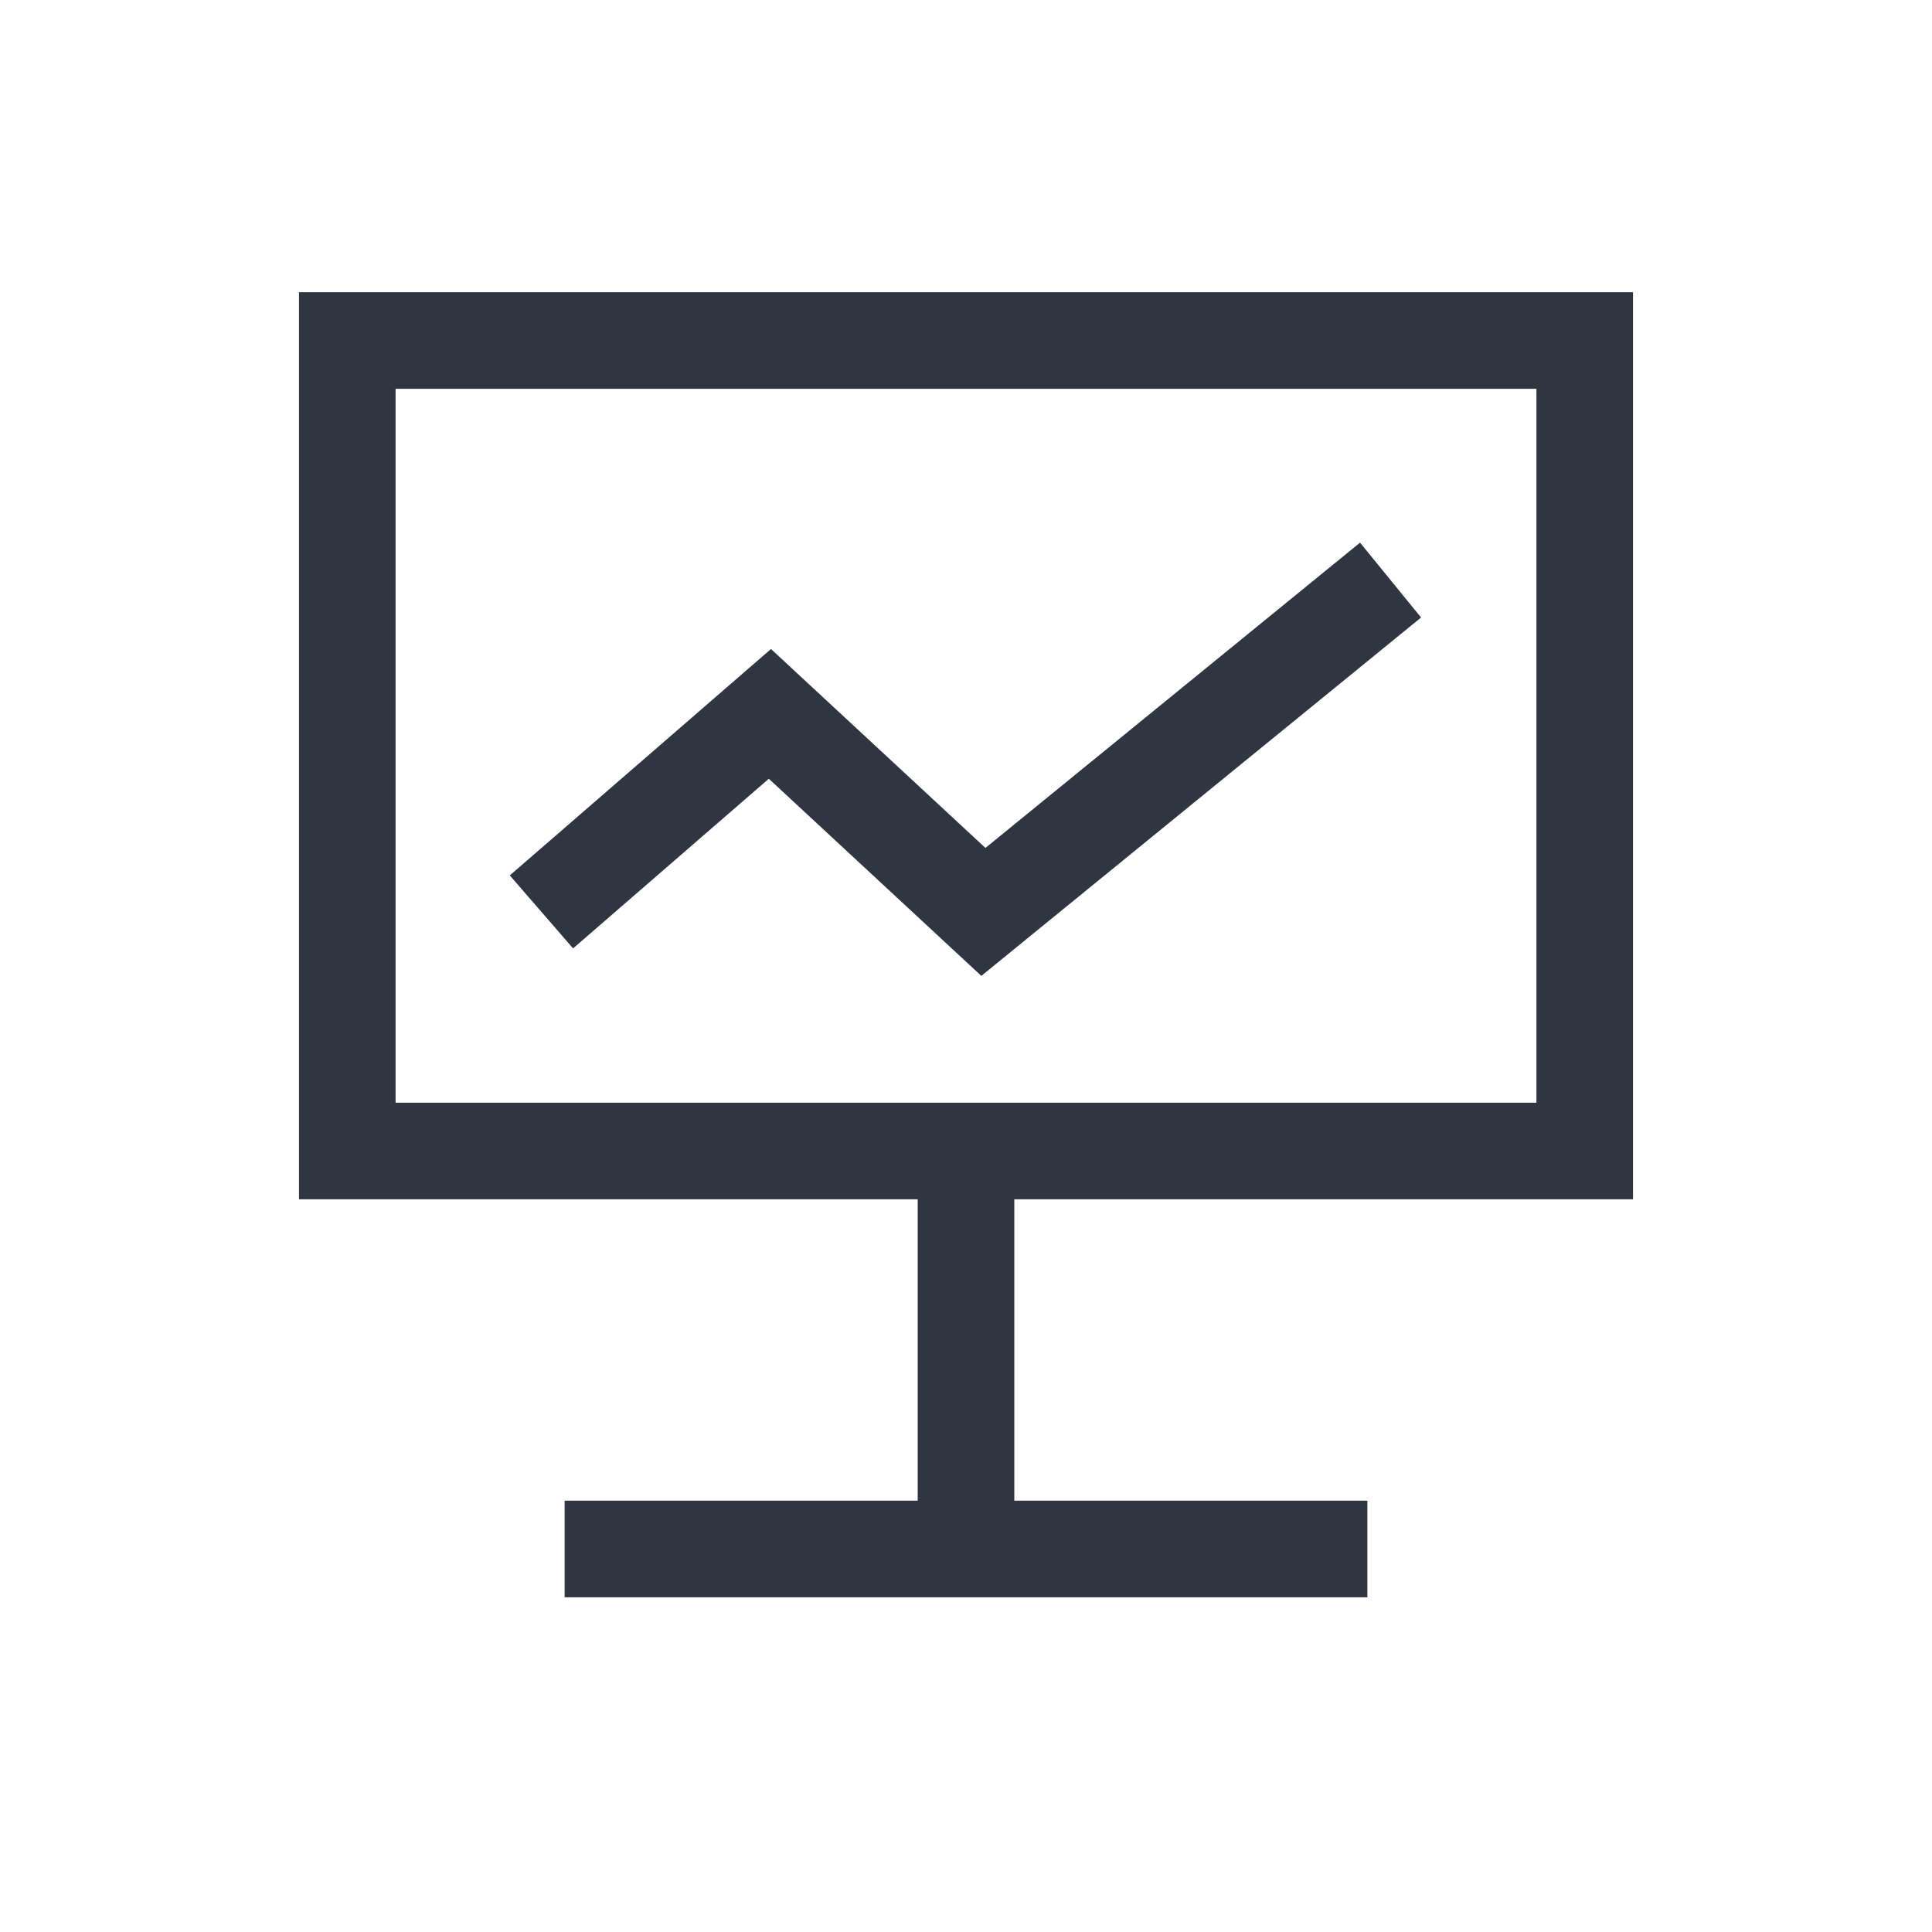
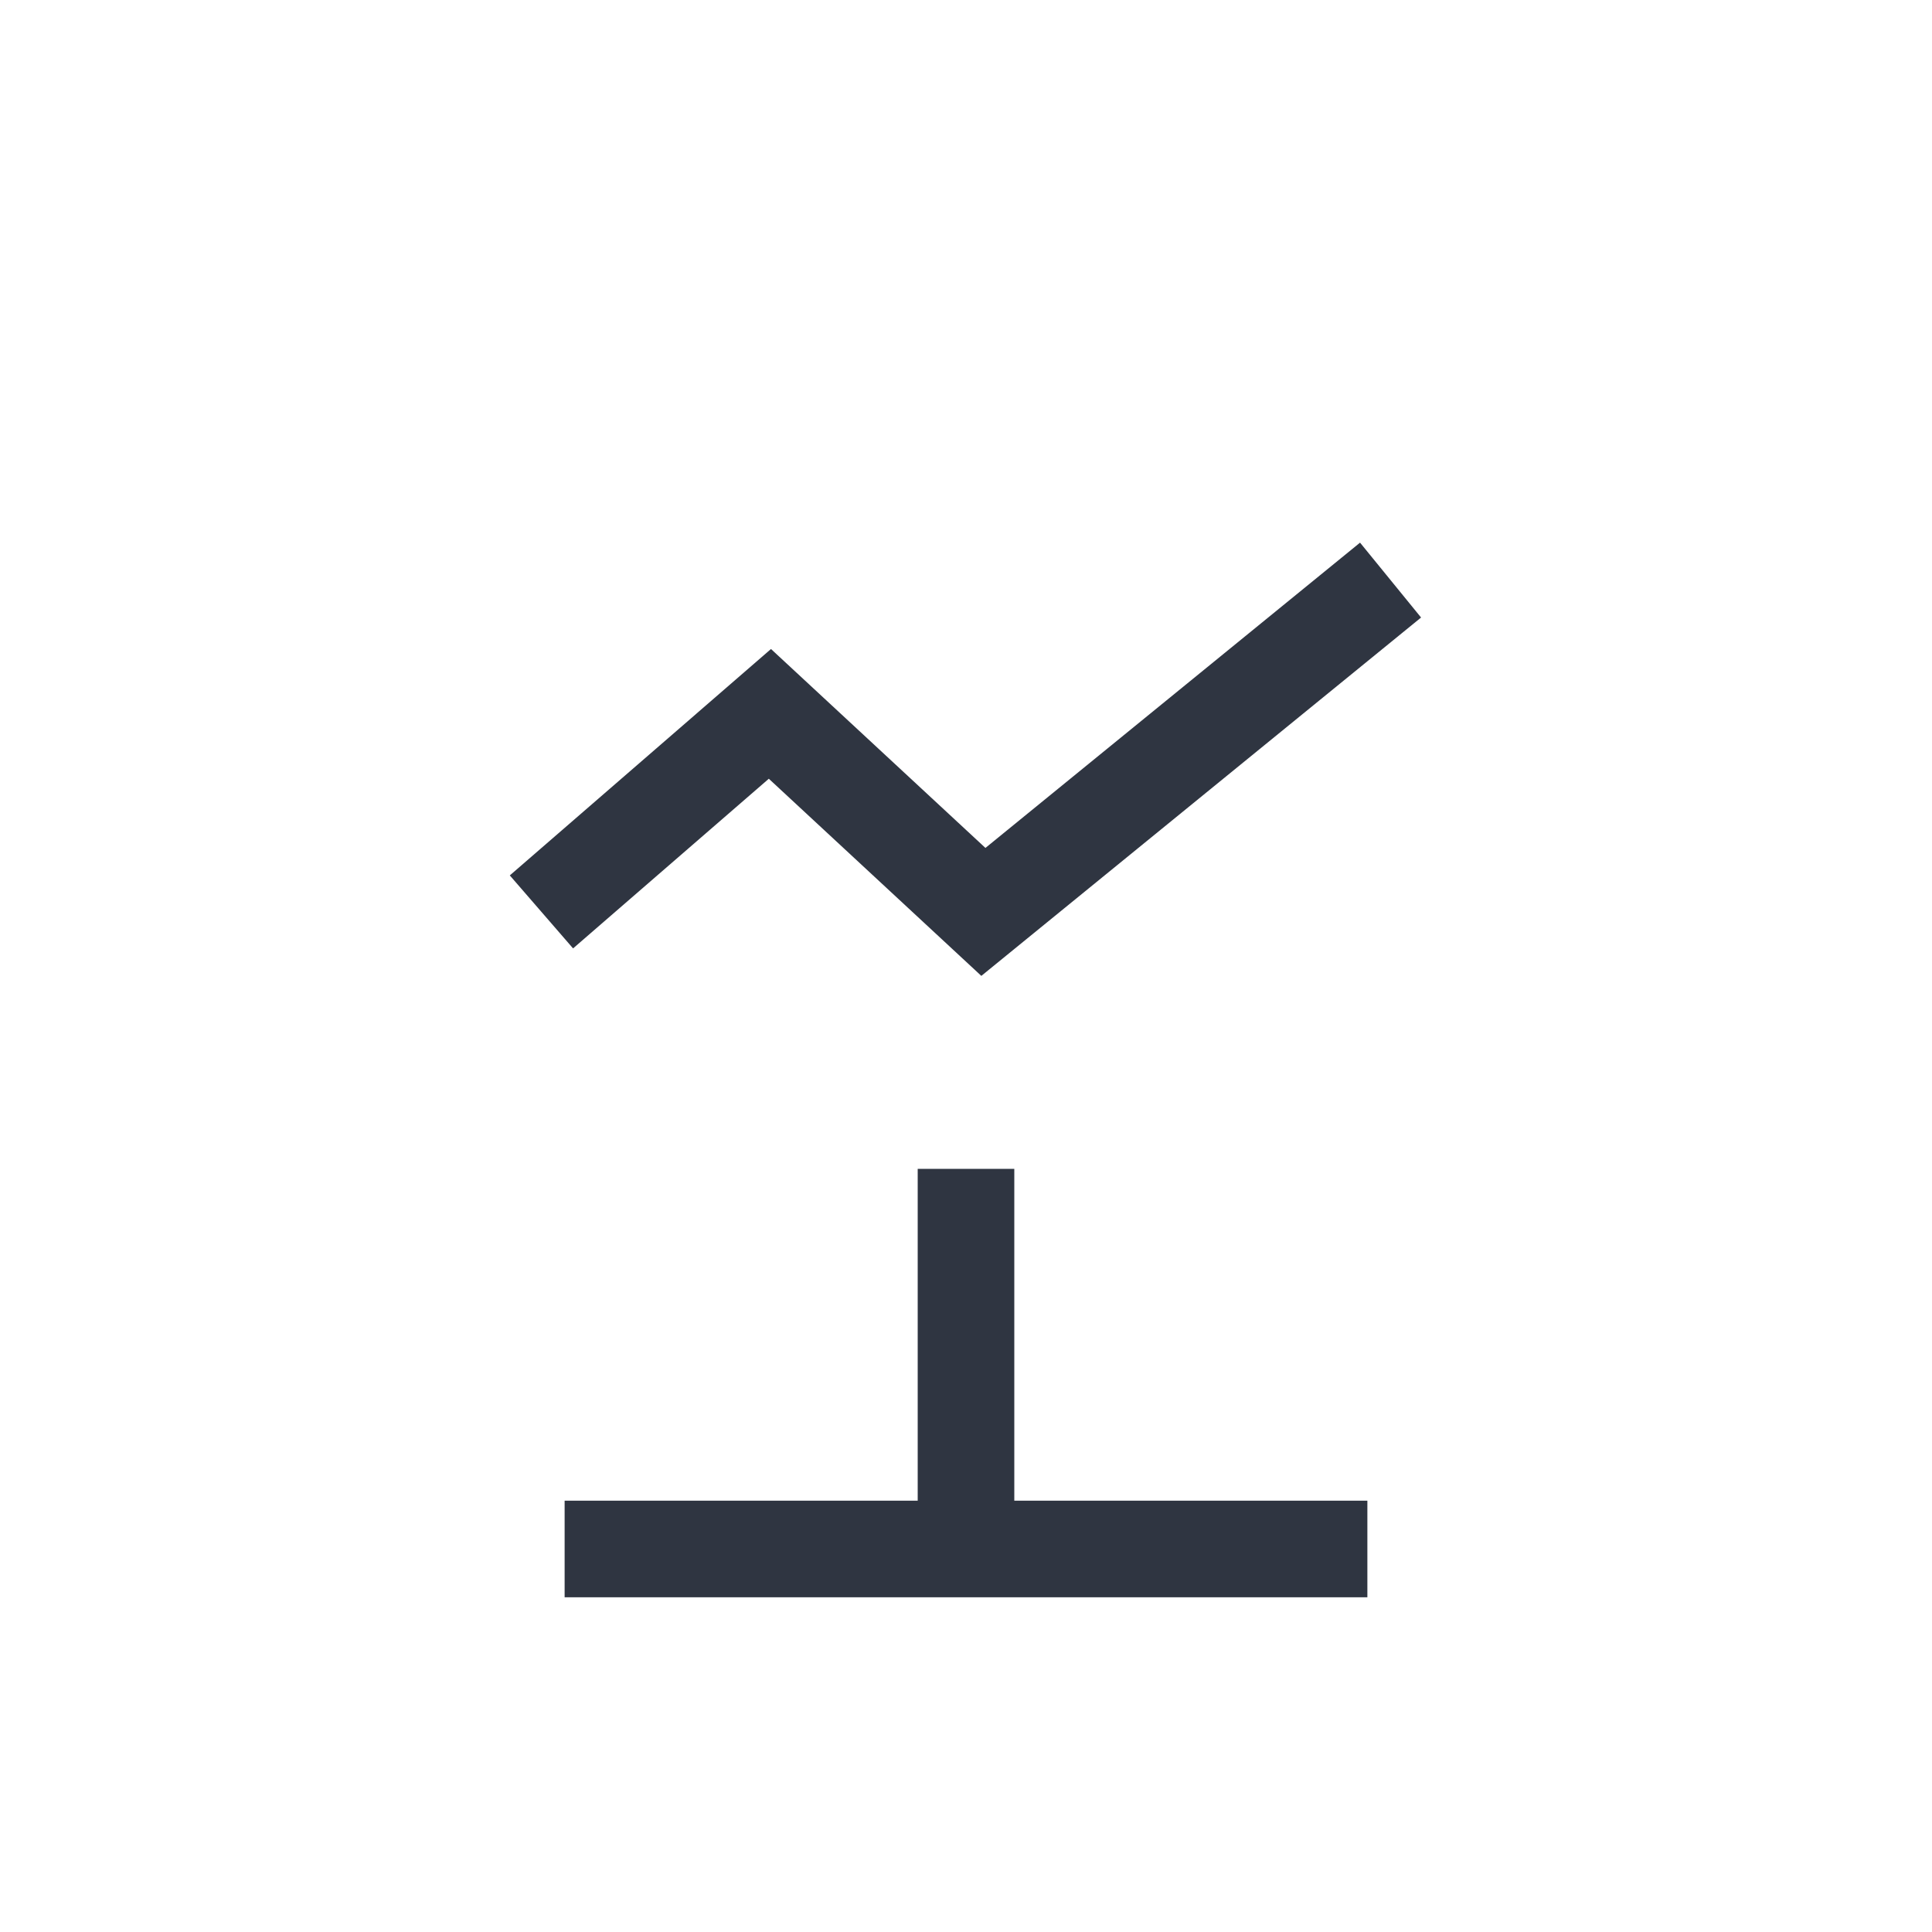
<svg xmlns="http://www.w3.org/2000/svg" id="h" width="40" height="40" viewBox="0 0 40 40">
-   <rect x="7.19" y="7.05" width="25.62" height="16.78" fill="none" stroke="#2f3541" stroke-miterlimit="7" stroke-width="2" />
  <polyline points="11.21 18.88 15.94 14.78 20.36 18.88 28.79 12.01" fill="none" stroke="#2f3541" stroke-miterlimit="7" stroke-width="2" />
  <line x1="20" y1="24.2" x2="20" y2="32.95" fill="none" stroke="#2f3541" stroke-miterlimit="7" stroke-width="2" />
  <line x1="11.69" y1="32.07" x2="28.31" y2="32.07" fill="none" stroke="#2f3541" stroke-miterlimit="7" stroke-width="2" />
</svg>